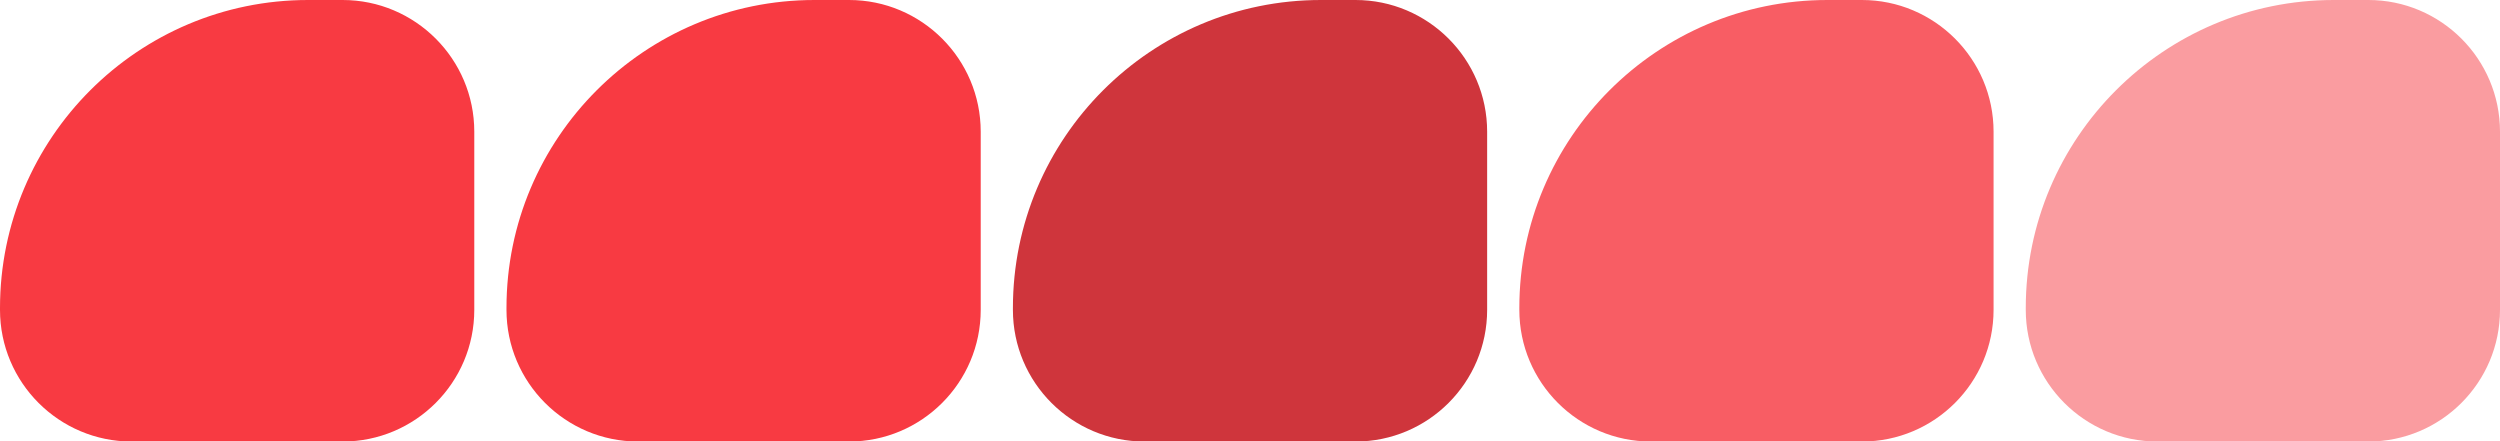
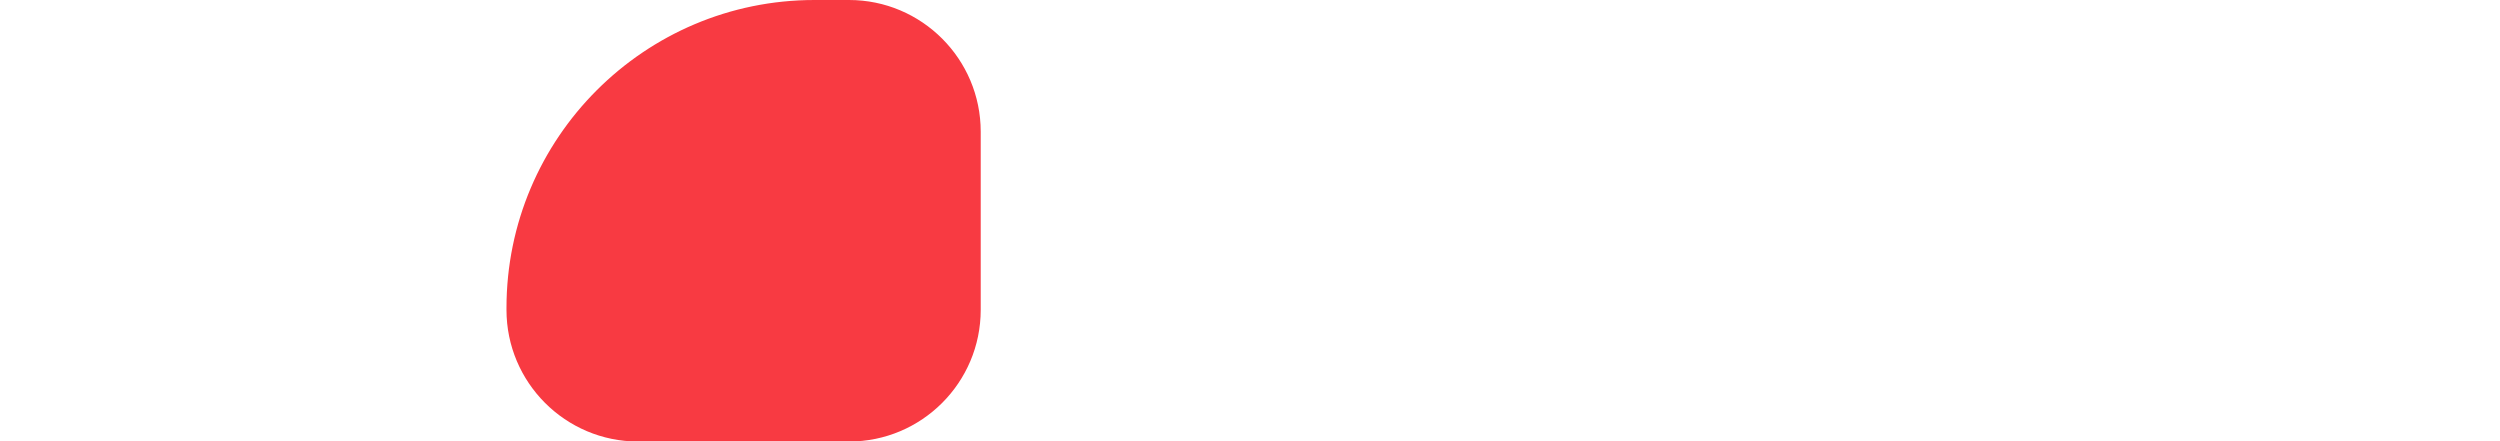
<svg xmlns="http://www.w3.org/2000/svg" data-name="Layer 1" fill="#000000" height="86.5" preserveAspectRatio="xMidYMid meet" version="1" viewBox="0.0 0.0 490.0 86.5" width="490" zoomAndPan="magnify">
  <g id="change1_1">
-     <path d="M60.38,0h6.77C81.39,0,92.96,11.57,92.96,25.81V60.73c0,14.25-11.57,25.81-25.81,25.81H25.81c-14.25,0-25.81-11.57-25.81-25.81v-.35C0,27.06,27.06,0,60.38,0Z" fill="#f83a42" />
-   </g>
+     </g>
  <g id="change2_1">
-     <path d="M258.9,0h6.77C279.91,0,291.48,11.57,291.48,25.81V60.73c0,14.25-11.57,25.81-25.81,25.81h-41.33c-14.25,0-25.81-11.57-25.81-25.81v-.35C198.52,27.06,225.57,0,258.9,0Z" fill="#cf353c" />
-   </g>
+     </g>
  <g id="change3_1">
-     <path d="M358.16,0h6.77C379.17,0,390.74,11.57,390.74,25.81V60.73c0,14.25-11.57,25.81-25.81,25.81h-41.33c-14.25,0-25.81-11.57-25.81-25.81v-.35C297.78,27.06,324.83,0,358.16,0Z" fill="#f85d64" />
-   </g>
+     </g>
  <g id="change4_1">
    <path d="M159.64,0h6.77C180.65,0,192.22,11.57,192.22,25.81V60.73c0,14.25-11.57,25.81-25.81,25.81h-41.33c-14.25,0-25.81-11.57-25.81-25.81v-.35C99.26,27.06,126.32,0,159.64,0Z" fill="#f83a42" />
  </g>
  <g id="change5_1">
-     <path d="M457.42,0h6.77C478.43,0,490,11.57,490,25.81V60.73c0,14.25-11.57,25.81-25.81,25.81h-41.33c-14.25,0-25.81-11.57-25.81-25.81v-.35C397.04,27.06,424.09,0,457.42,0Z" fill="#fa9ca0" />
-   </g>
+     </g>
</svg>